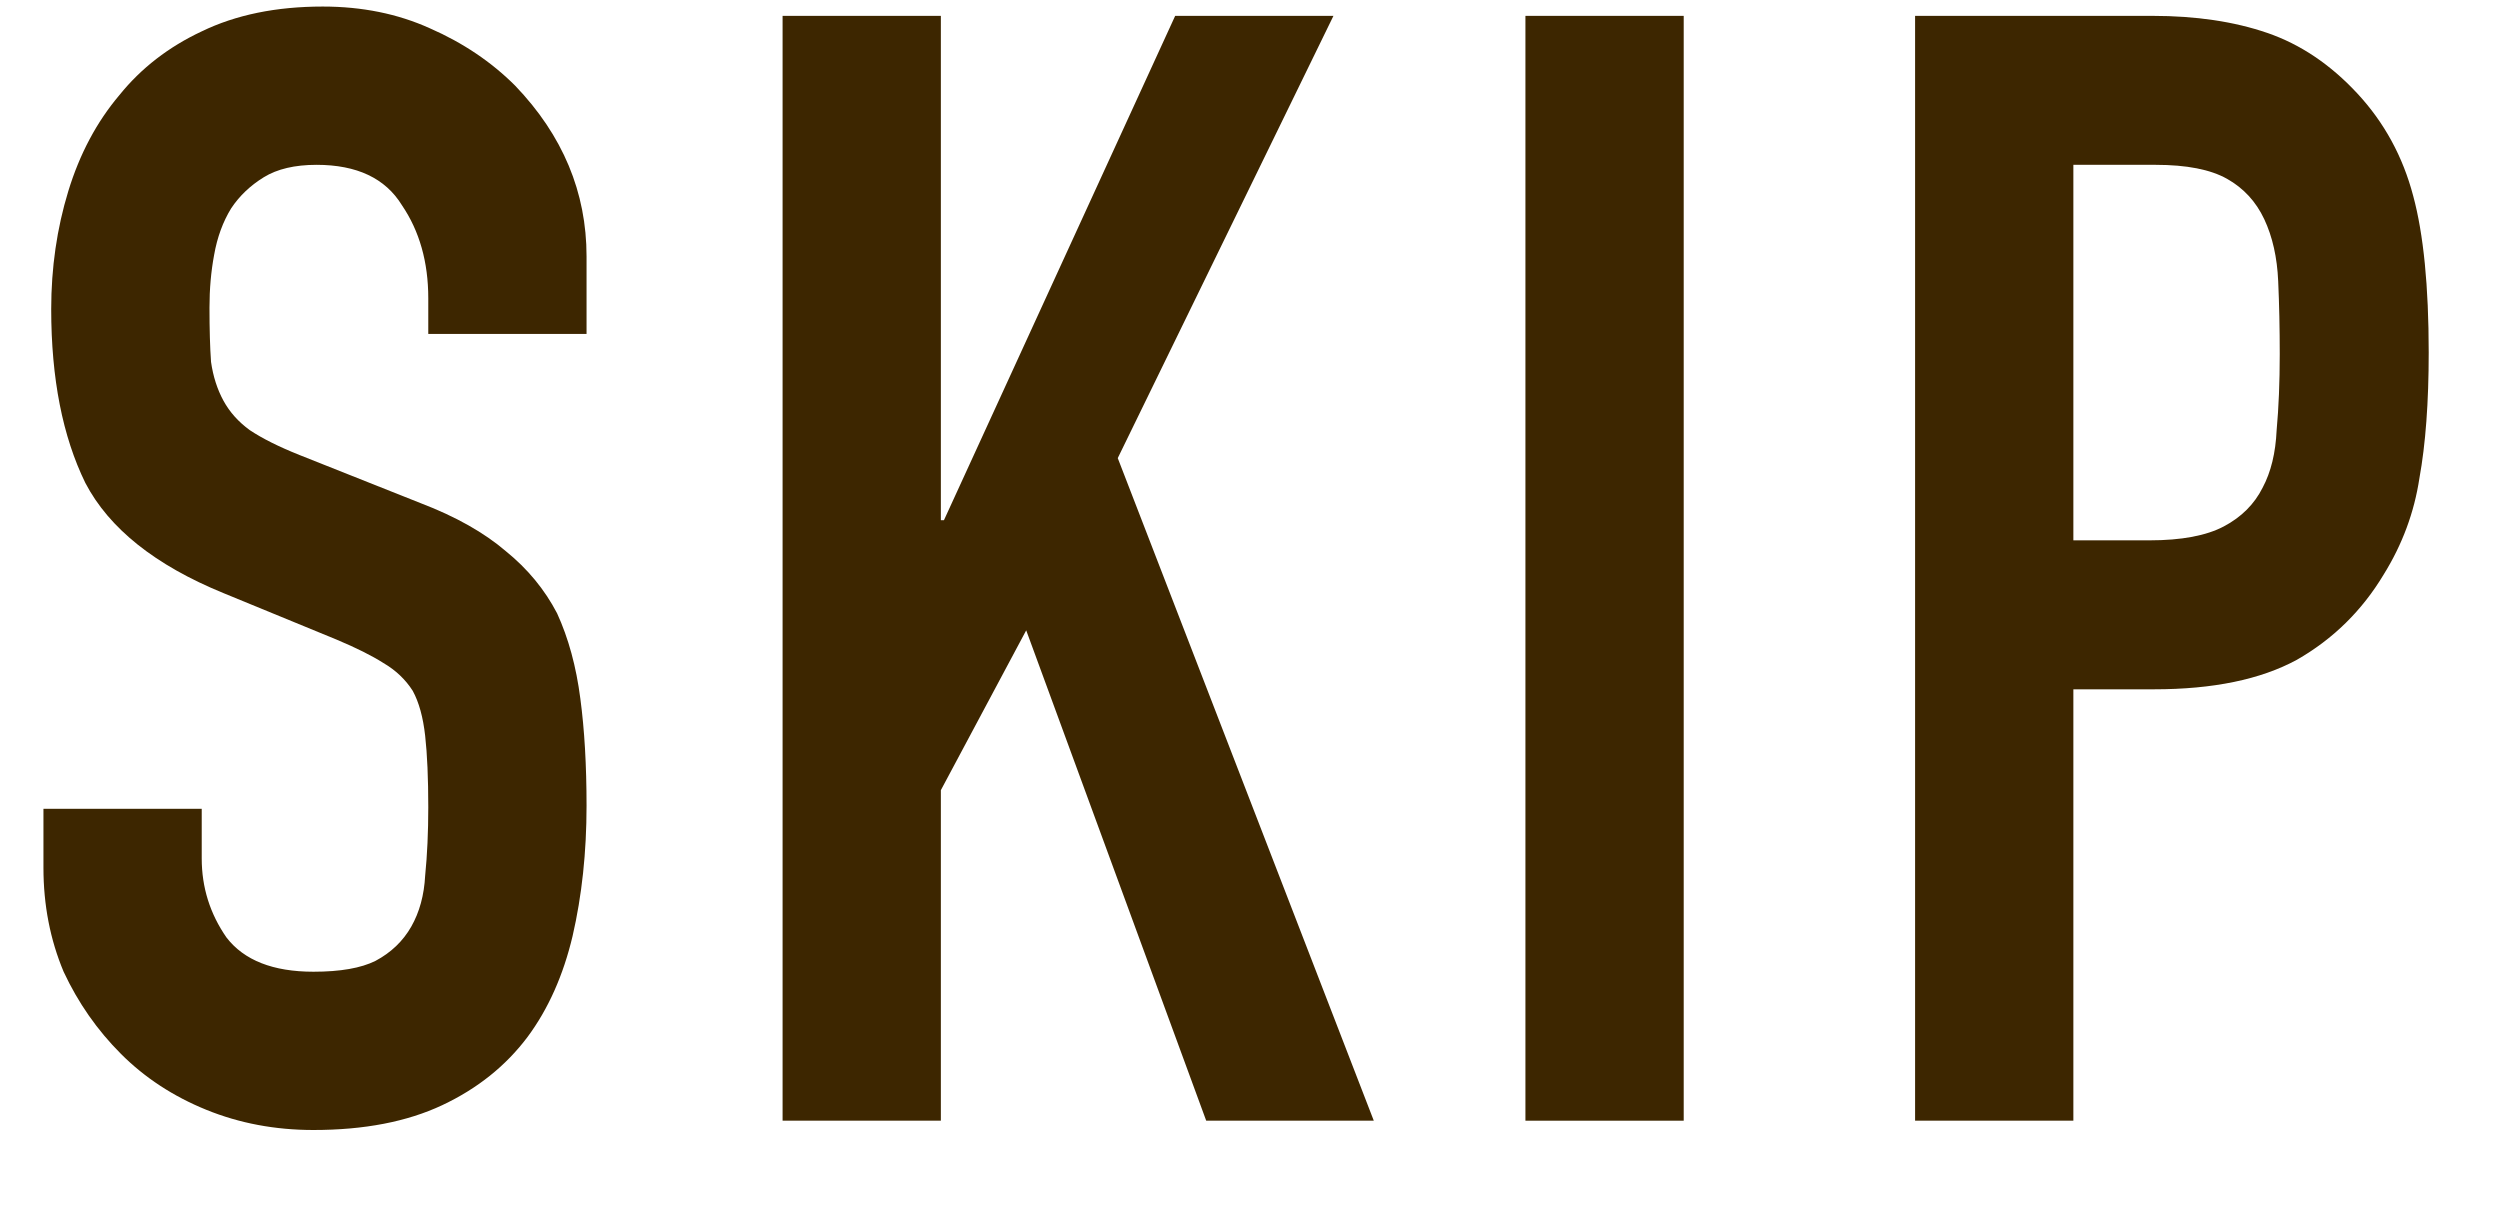
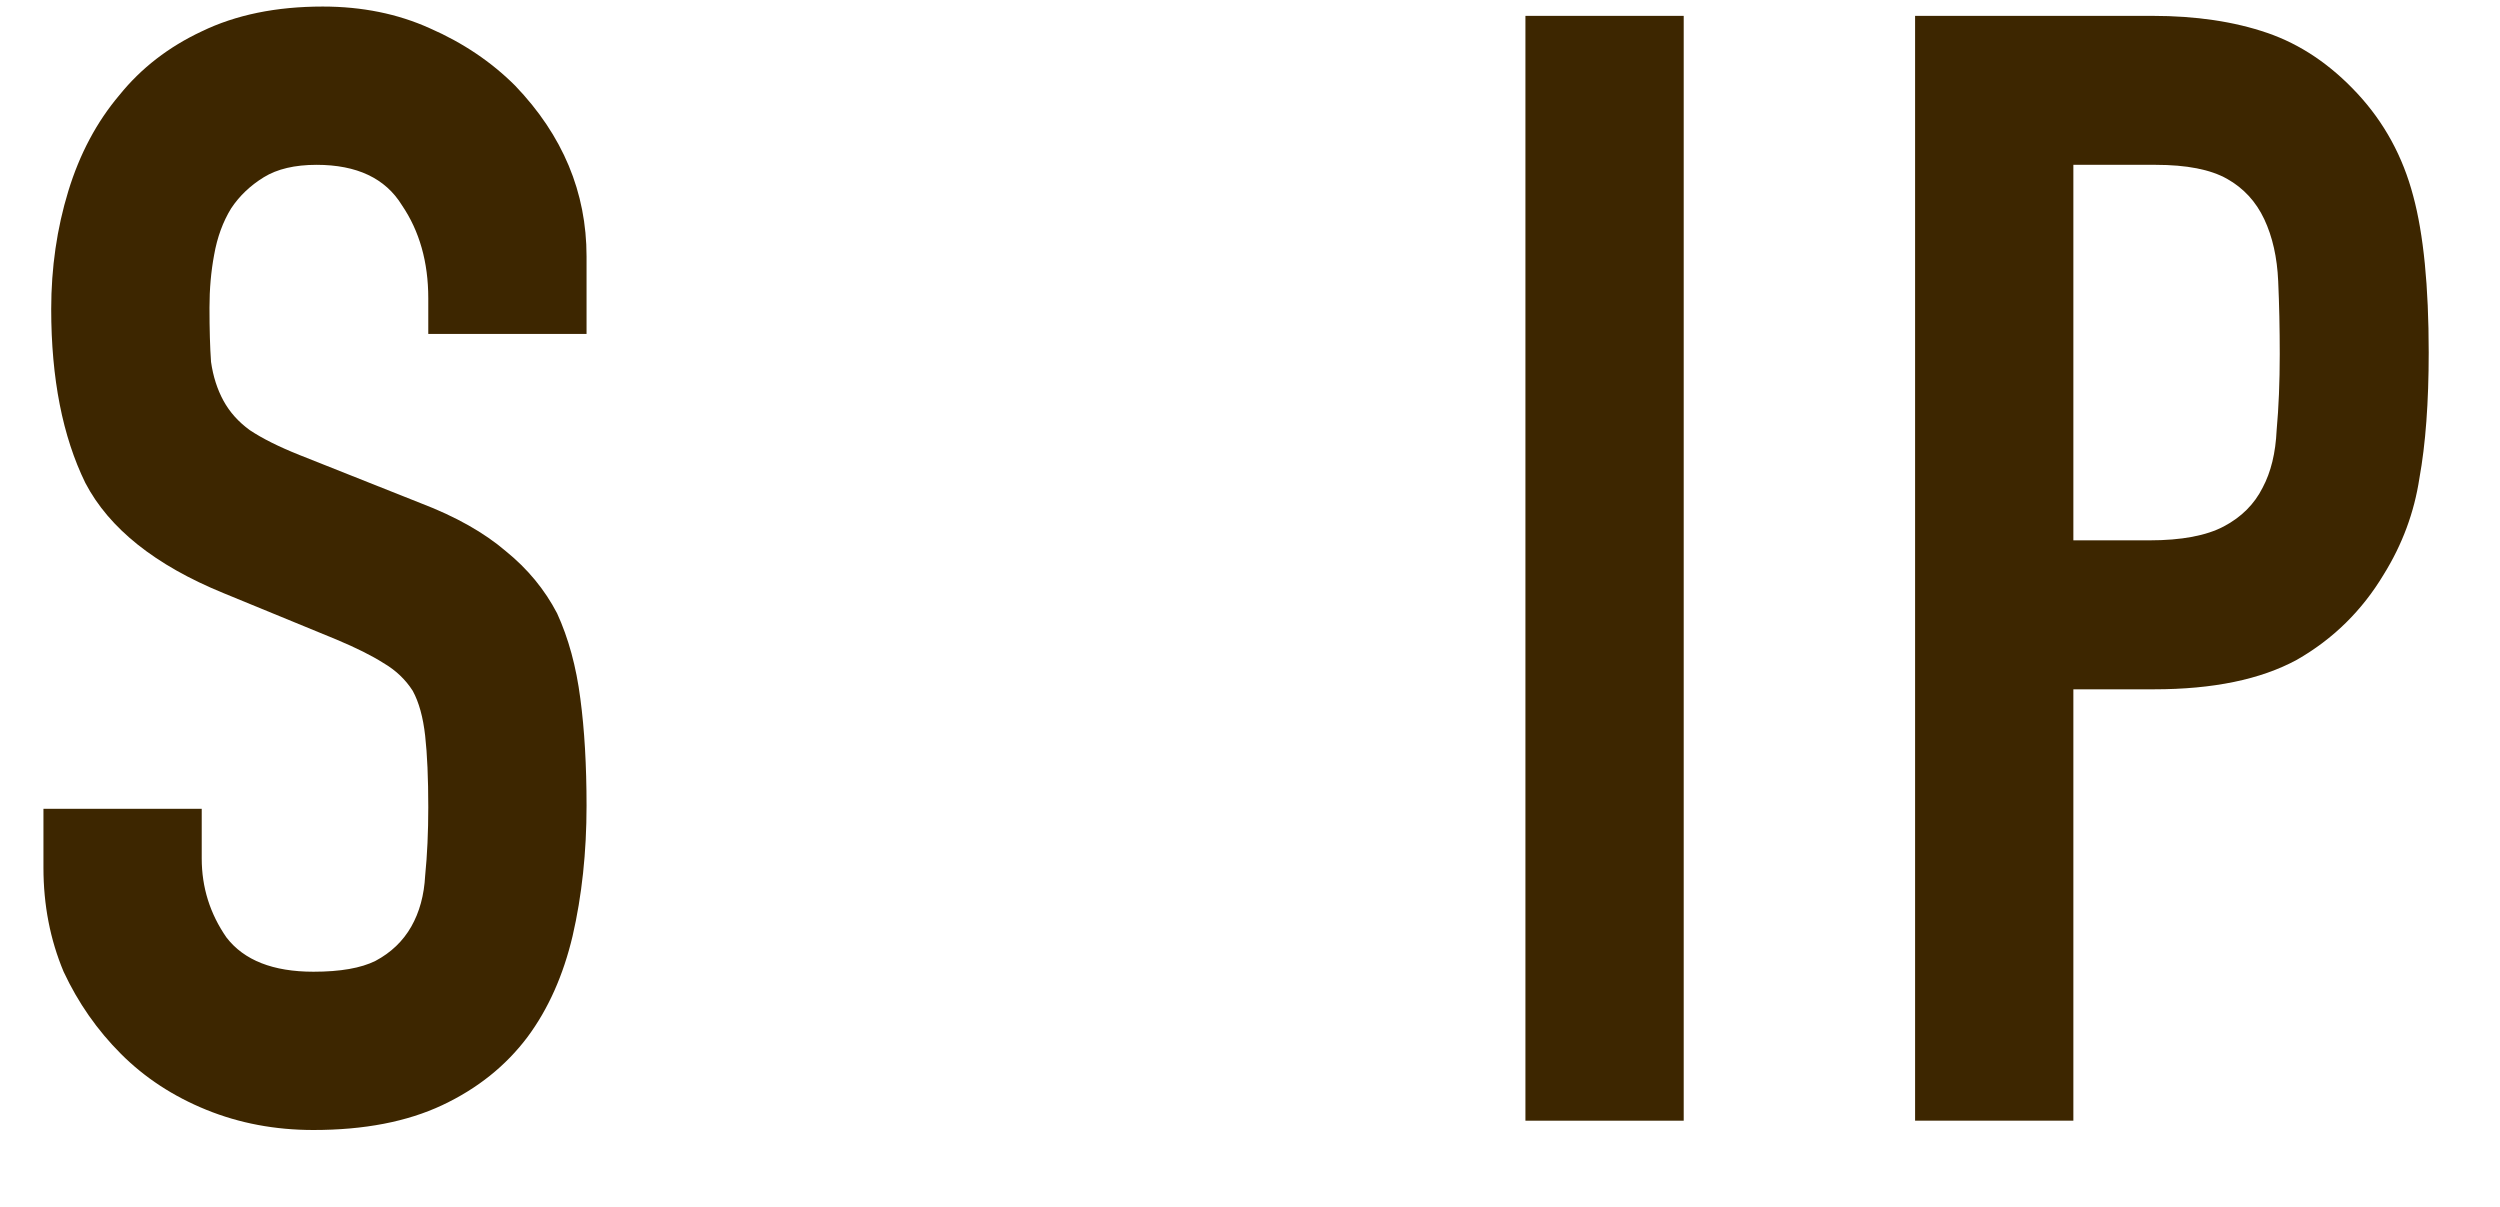
<svg xmlns="http://www.w3.org/2000/svg" width="29" height="14" viewBox="0 0 29 14" fill="none">
  <path d="M22.215 13V0.184H24.969C25.473 0.184 25.917 0.25 26.301 0.382C26.685 0.514 27.033 0.748 27.345 1.084C27.657 1.42 27.873 1.816 27.993 2.272C28.113 2.716 28.173 3.322 28.173 4.09C28.173 4.666 28.137 5.152 28.065 5.548C28.005 5.944 27.867 6.316 27.651 6.664C27.399 7.084 27.063 7.414 26.643 7.654C26.223 7.882 25.671 7.996 24.987 7.996H24.051V13H22.215ZM24.051 1.912V6.268H24.933C25.305 6.268 25.593 6.214 25.797 6.106C26.001 5.998 26.151 5.848 26.247 5.656C26.343 5.476 26.397 5.254 26.409 4.99C26.433 4.726 26.445 4.432 26.445 4.108C26.445 3.808 26.439 3.526 26.427 3.262C26.415 2.986 26.361 2.746 26.265 2.542C26.169 2.338 26.025 2.182 25.833 2.074C25.641 1.966 25.365 1.912 25.005 1.912H24.051Z" fill="#3D2600" />
  <path d="M17.695 13V0.184H19.531V13H17.695Z" fill="#3D2600" />
-   <path d="M9.078 13V0.184H10.914V6.034H10.95L13.632 0.184H15.468L12.966 5.314L15.936 13H13.992L11.904 7.312L10.914 9.166V13H9.078Z" fill="#3D2600" />
  <path d="M6.804 3.874H4.968V3.46C4.968 3.04 4.866 2.68 4.662 2.38C4.47 2.068 4.14 1.912 3.672 1.912C3.42 1.912 3.216 1.96 3.06 2.056C2.904 2.152 2.778 2.272 2.682 2.416C2.586 2.572 2.52 2.752 2.484 2.956C2.448 3.148 2.43 3.352 2.43 3.568C2.43 3.82 2.436 4.03 2.448 4.198C2.472 4.366 2.52 4.516 2.592 4.648C2.664 4.78 2.766 4.894 2.898 4.99C3.042 5.086 3.234 5.182 3.474 5.278L4.878 5.836C5.286 5.992 5.616 6.178 5.868 6.394C6.12 6.598 6.318 6.838 6.462 7.114C6.594 7.402 6.684 7.732 6.732 8.104C6.78 8.464 6.804 8.878 6.804 9.346C6.804 9.886 6.75 10.39 6.642 10.858C6.534 11.314 6.36 11.704 6.12 12.028C5.868 12.364 5.538 12.628 5.13 12.82C4.722 13.012 4.224 13.108 3.636 13.108C3.192 13.108 2.778 13.03 2.394 12.874C2.01 12.718 1.68 12.502 1.404 12.226C1.128 11.95 0.906 11.632 0.738 11.272C0.582 10.9 0.504 10.498 0.504 10.066V9.382H2.34V9.958C2.34 10.294 2.436 10.6 2.628 10.876C2.832 11.14 3.168 11.272 3.636 11.272C3.948 11.272 4.188 11.23 4.356 11.146C4.536 11.05 4.674 10.918 4.77 10.75C4.866 10.582 4.92 10.384 4.932 10.156C4.956 9.916 4.968 9.652 4.968 9.364C4.968 9.028 4.956 8.752 4.932 8.536C4.908 8.32 4.86 8.146 4.788 8.014C4.704 7.882 4.59 7.774 4.446 7.69C4.314 7.606 4.134 7.516 3.906 7.42L2.592 6.88C1.8 6.556 1.266 6.13 0.99 5.602C0.726 5.062 0.594 4.39 0.594 3.586C0.594 3.106 0.66 2.65 0.792 2.218C0.924 1.786 1.122 1.414 1.386 1.102C1.638 0.79 1.956 0.544 2.34 0.364C2.736 0.172 3.204 0.076 3.744 0.076C4.2 0.076 4.614 0.16 4.986 0.328C5.37 0.496 5.7 0.718 5.976 0.994C6.528 1.57 6.804 2.23 6.804 2.974V3.874Z" fill="#3D2600" />
</svg>